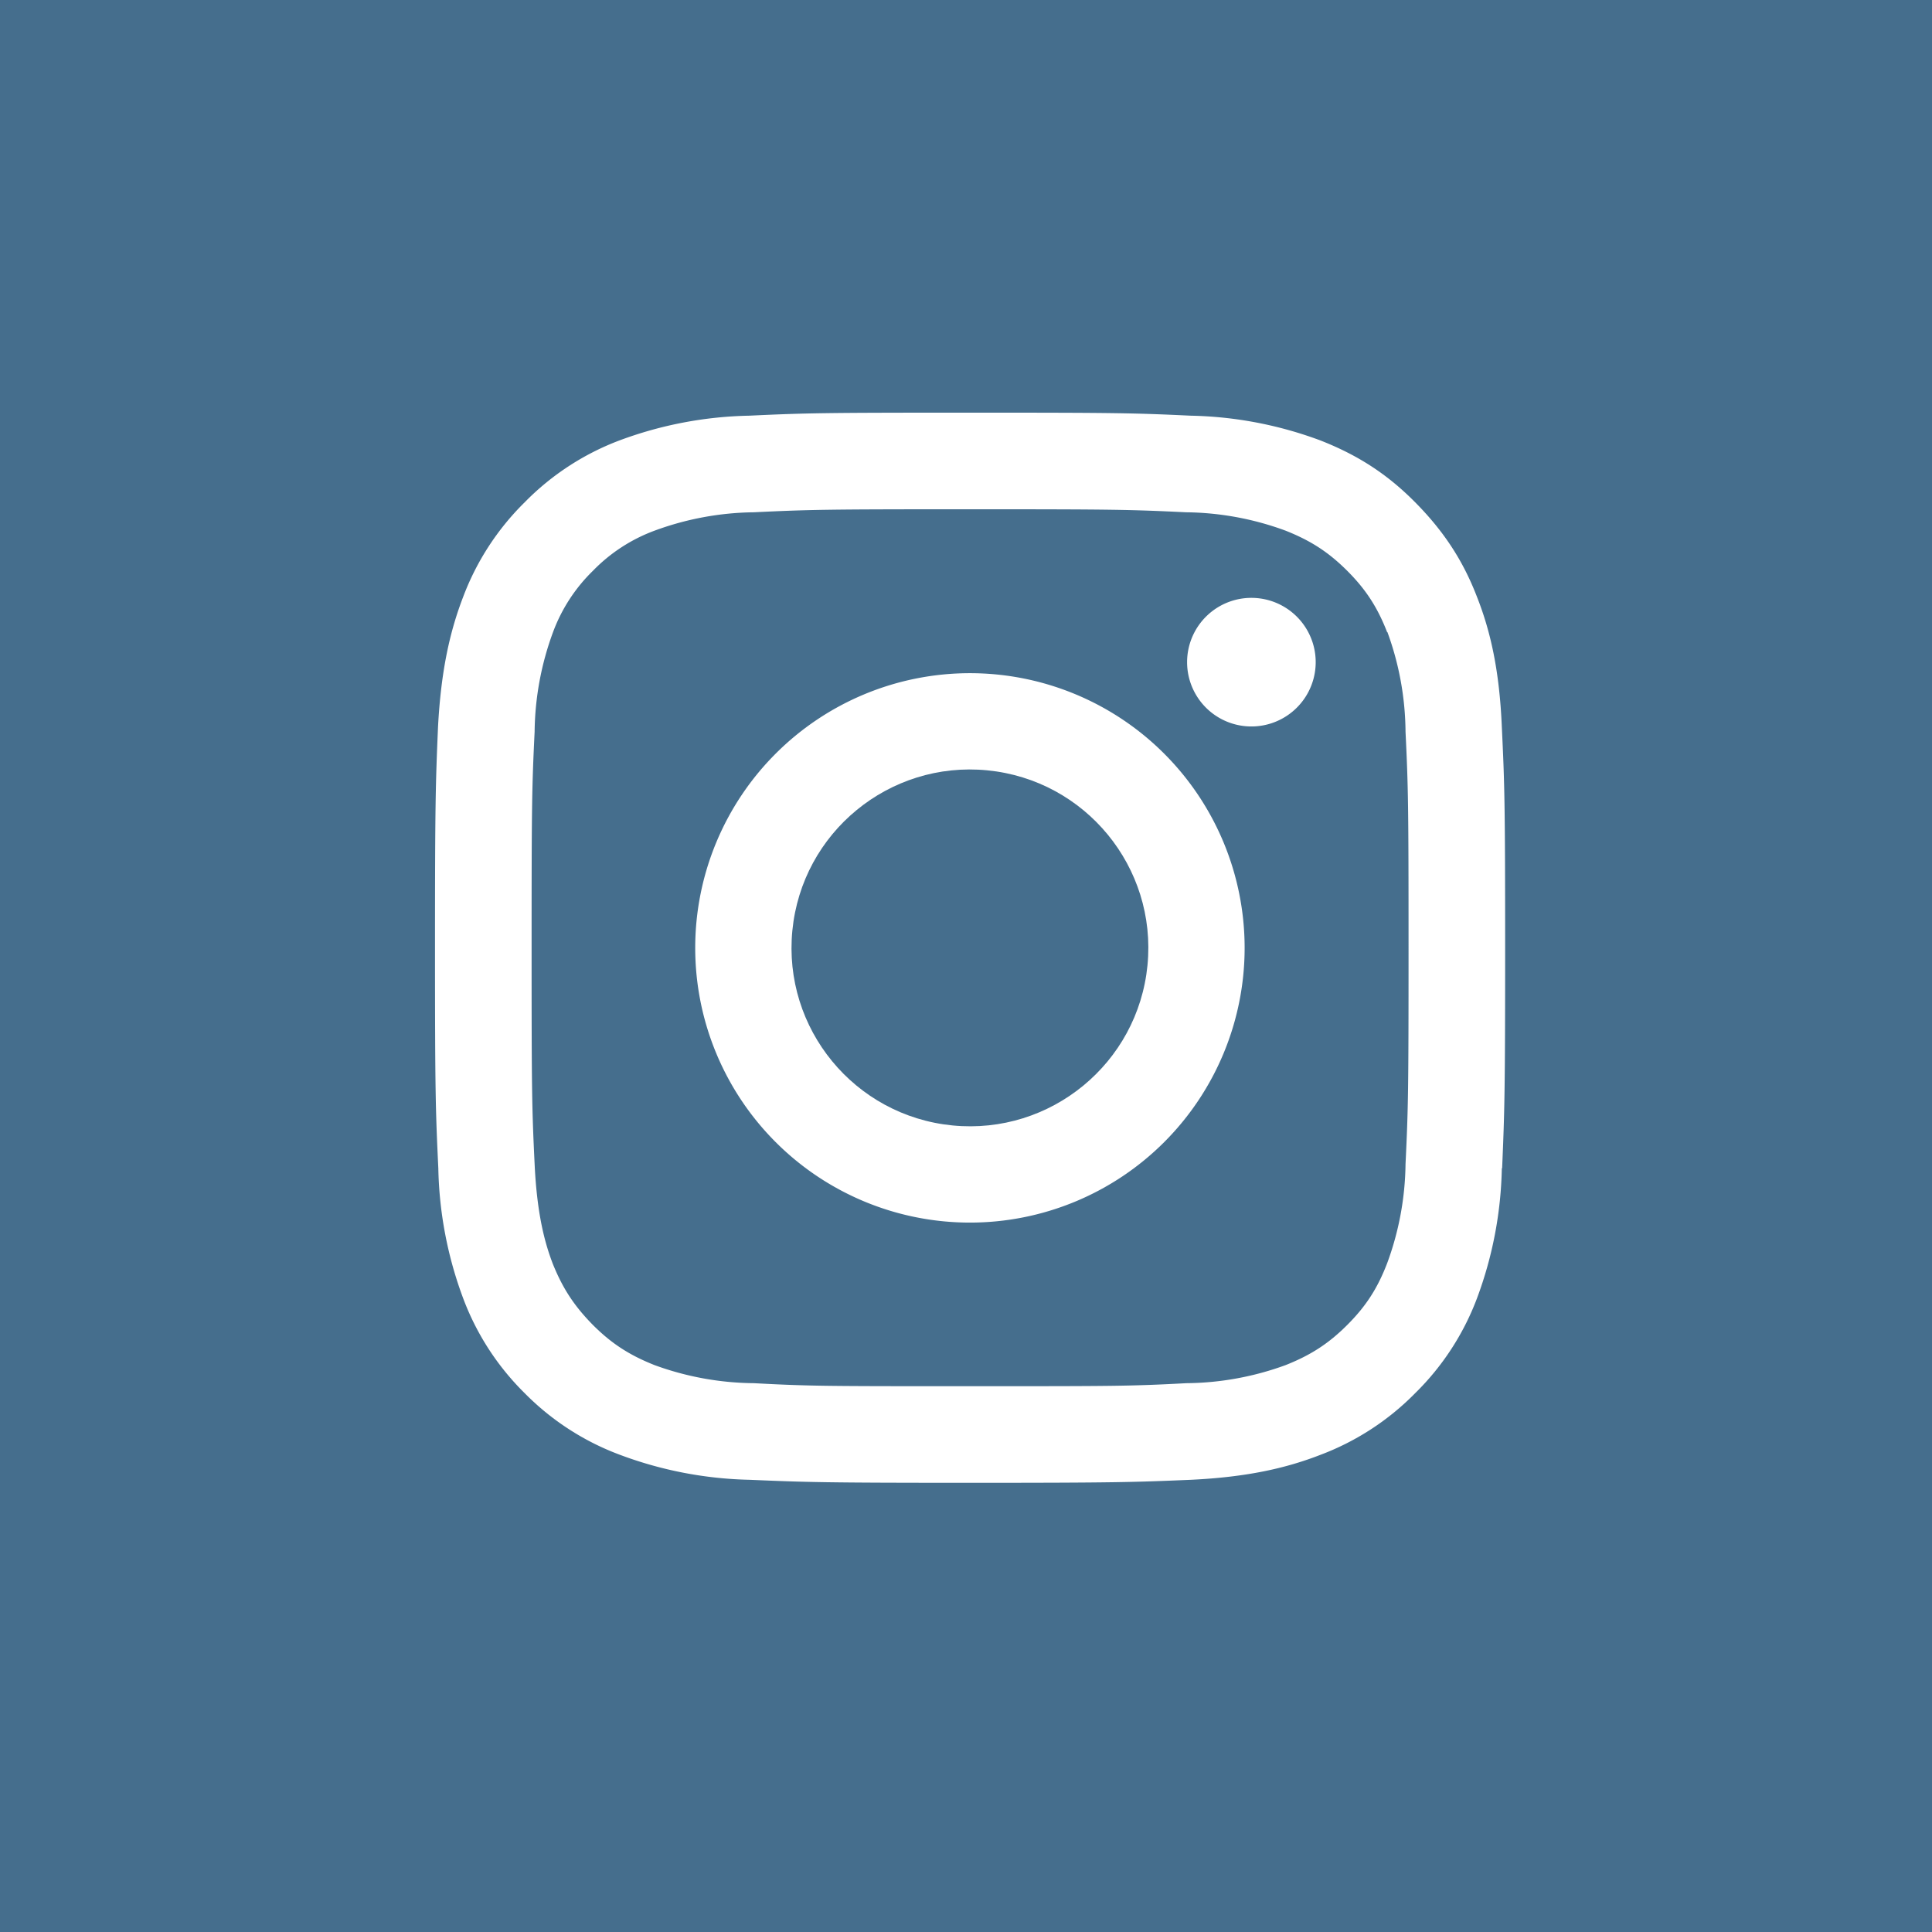
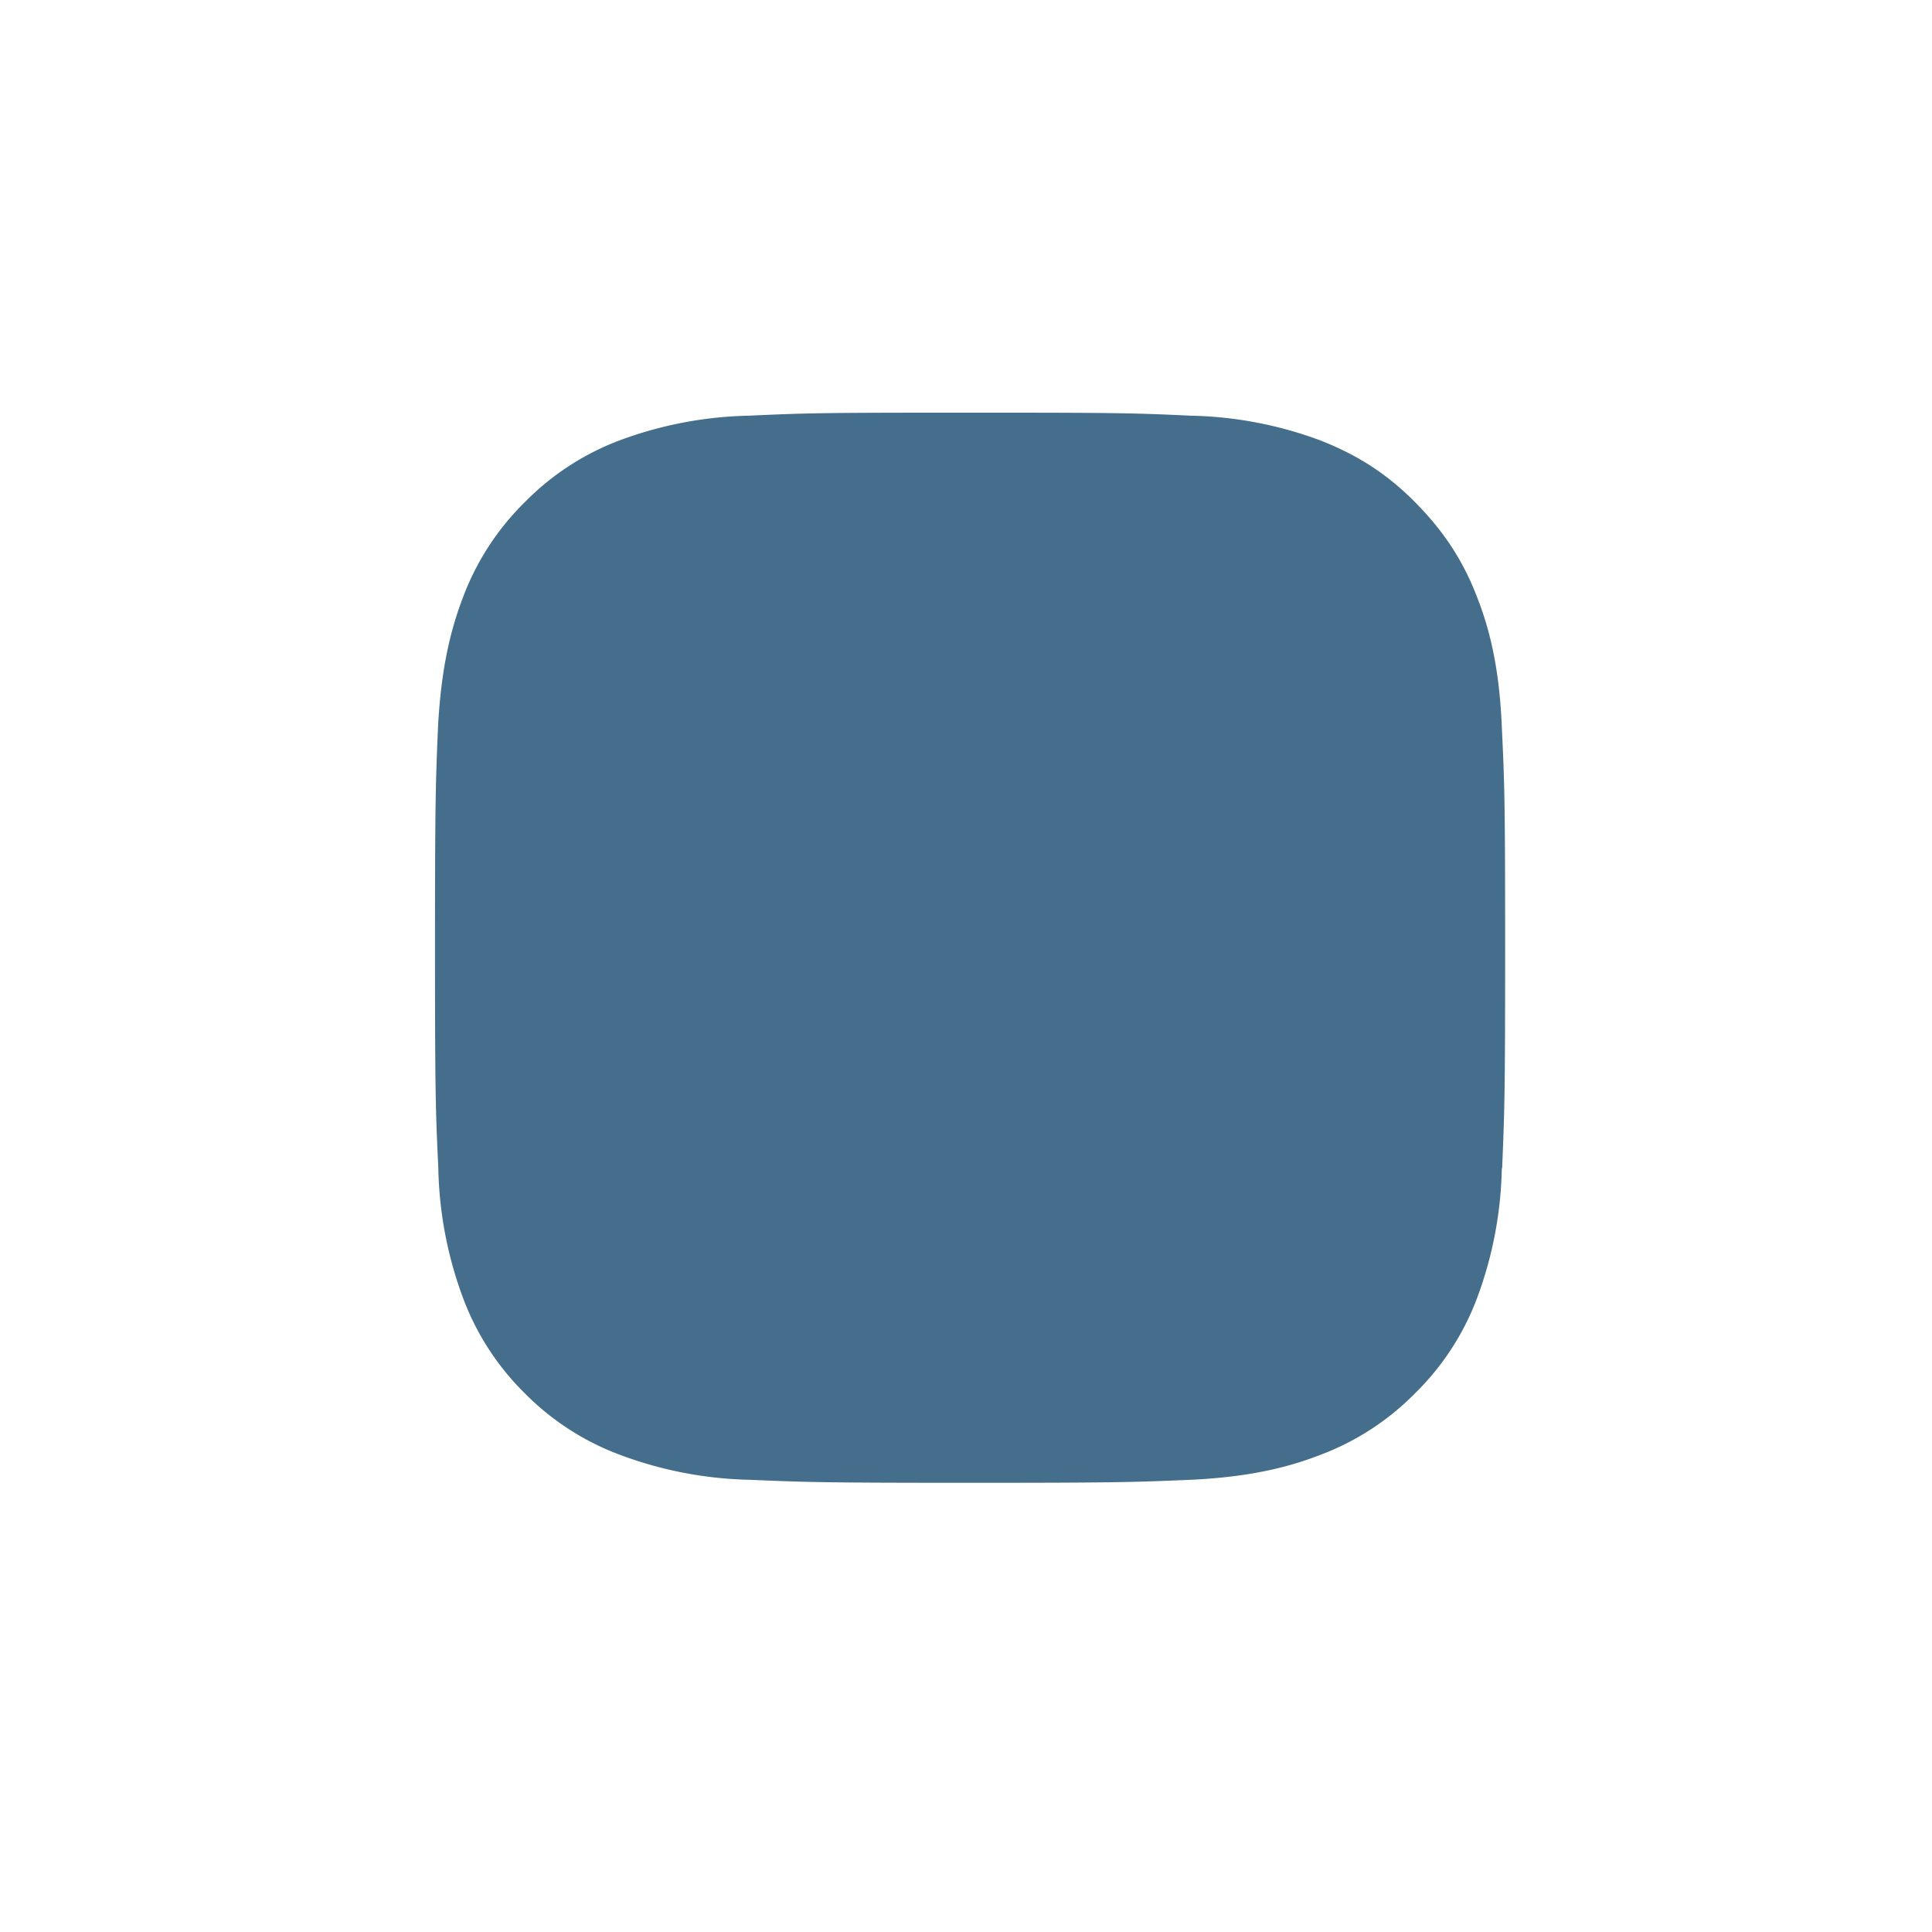
<svg xmlns="http://www.w3.org/2000/svg" viewBox="0 0 64 64">
-   <path fill="#456e8d" d="M0 0v64h64V0H0Zm49.75 38.7a13.01 13.01 0 0 1-.82 4.3 8.69 8.69 0 0 1-2.05 3.15 8.69 8.69 0 0 1-3.13 2.04c-1.13.44-2.42.74-4.3.83-1.9.08-2.5.1-7.32.1s-5.41-.02-7.3-.1a13.01 13.01 0 0 1-4.3-.83 8.69 8.69 0 0 1-3.15-2.04A8.69 8.69 0 0 1 15.34 43a13.01 13.01 0 0 1-.82-4.3c-.09-1.9-.11-2.5-.11-7.31s.02-5.42.1-7.31c.1-1.89.4-3.18.83-4.3a8.69 8.69 0 0 1 2.04-3.14 8.69 8.69 0 0 1 3.14-2.05 13 13 0 0 1 4.3-.82c1.9-.09 2.5-.1 7.31-.1s5.42.01 7.31.1a13 13 0 0 1 4.3.82c1.17.46 2.16 1.06 3.14 2.05s1.6 1.97 2.05 3.14c.44 1.12.74 2.41.82 4.3.09 1.89.11 2.5.11 7.3s-.02 5.43-.1 7.32Z" />
+   <path fill="#456e8d" d="M0 0h64V0H0Zm49.75 38.7a13.01 13.01 0 0 1-.82 4.3 8.69 8.69 0 0 1-2.05 3.15 8.69 8.69 0 0 1-3.13 2.04c-1.13.44-2.42.74-4.3.83-1.9.08-2.5.1-7.32.1s-5.41-.02-7.3-.1a13.01 13.01 0 0 1-4.3-.83 8.69 8.69 0 0 1-3.15-2.04A8.69 8.69 0 0 1 15.34 43a13.01 13.01 0 0 1-.82-4.3c-.09-1.9-.11-2.5-.11-7.31s.02-5.42.1-7.31c.1-1.89.4-3.18.83-4.3a8.69 8.69 0 0 1 2.04-3.14 8.69 8.69 0 0 1 3.14-2.05 13 13 0 0 1 4.3-.82c1.9-.09 2.5-.1 7.31-.1s5.42.01 7.31.1a13 13 0 0 1 4.3.82c1.17.46 2.16 1.06 3.14 2.05s1.6 1.97 2.05 3.14c.44 1.12.74 2.41.82 4.3.09 1.89.11 2.5.11 7.3s-.02 5.43-.1 7.32Z" />
  <path fill="#456e8d" d="M45.95 20.94c-.32-.82-.7-1.41-1.32-2.03s-1.21-1-2.04-1.33a9.8 9.8 0 0 0-3.3-.61c-1.86-.09-2.42-.1-7.16-.1s-5.29.01-7.16.1a9.8 9.8 0 0 0-3.29.61 5.5 5.5 0 0 0-2.04 1.33 5.5 5.5 0 0 0-1.32 2.03 9.81 9.81 0 0 0-.61 3.3c-.09 1.86-.1 2.42-.1 7.16s.01 5.3.1 7.16c.08 1.73.36 2.67.6 3.3.33.82.71 1.4 1.33 2.03.62.62 1.21 1 2.04 1.33a9.8 9.8 0 0 0 3.3.6c1.86.1 2.42.1 7.15.1s5.3 0 7.17-.1a9.8 9.8 0 0 0 3.29-.6c.83-.33 1.42-.71 2.04-1.33s1-1.21 1.32-2.04a9.8 9.8 0 0 0 .61-3.29c.09-1.87.1-2.43.1-7.16s-.01-5.3-.1-7.16a9.8 9.8 0 0 0-.6-3.3ZM32.13 40.5a9.1 9.1 0 1 1 0-18.2 9.1 9.1 0 0 1 0 18.2Zm9.47-16.44a2.13 2.13 0 1 1 0-4.25 2.13 2.13 0 0 1 0 4.25Z" />
-   <circle cx="32.13" cy="31.4" r="5.91" fill="#456e8d" transform="rotate(-84.41 32.13 31.4)" />
</svg>